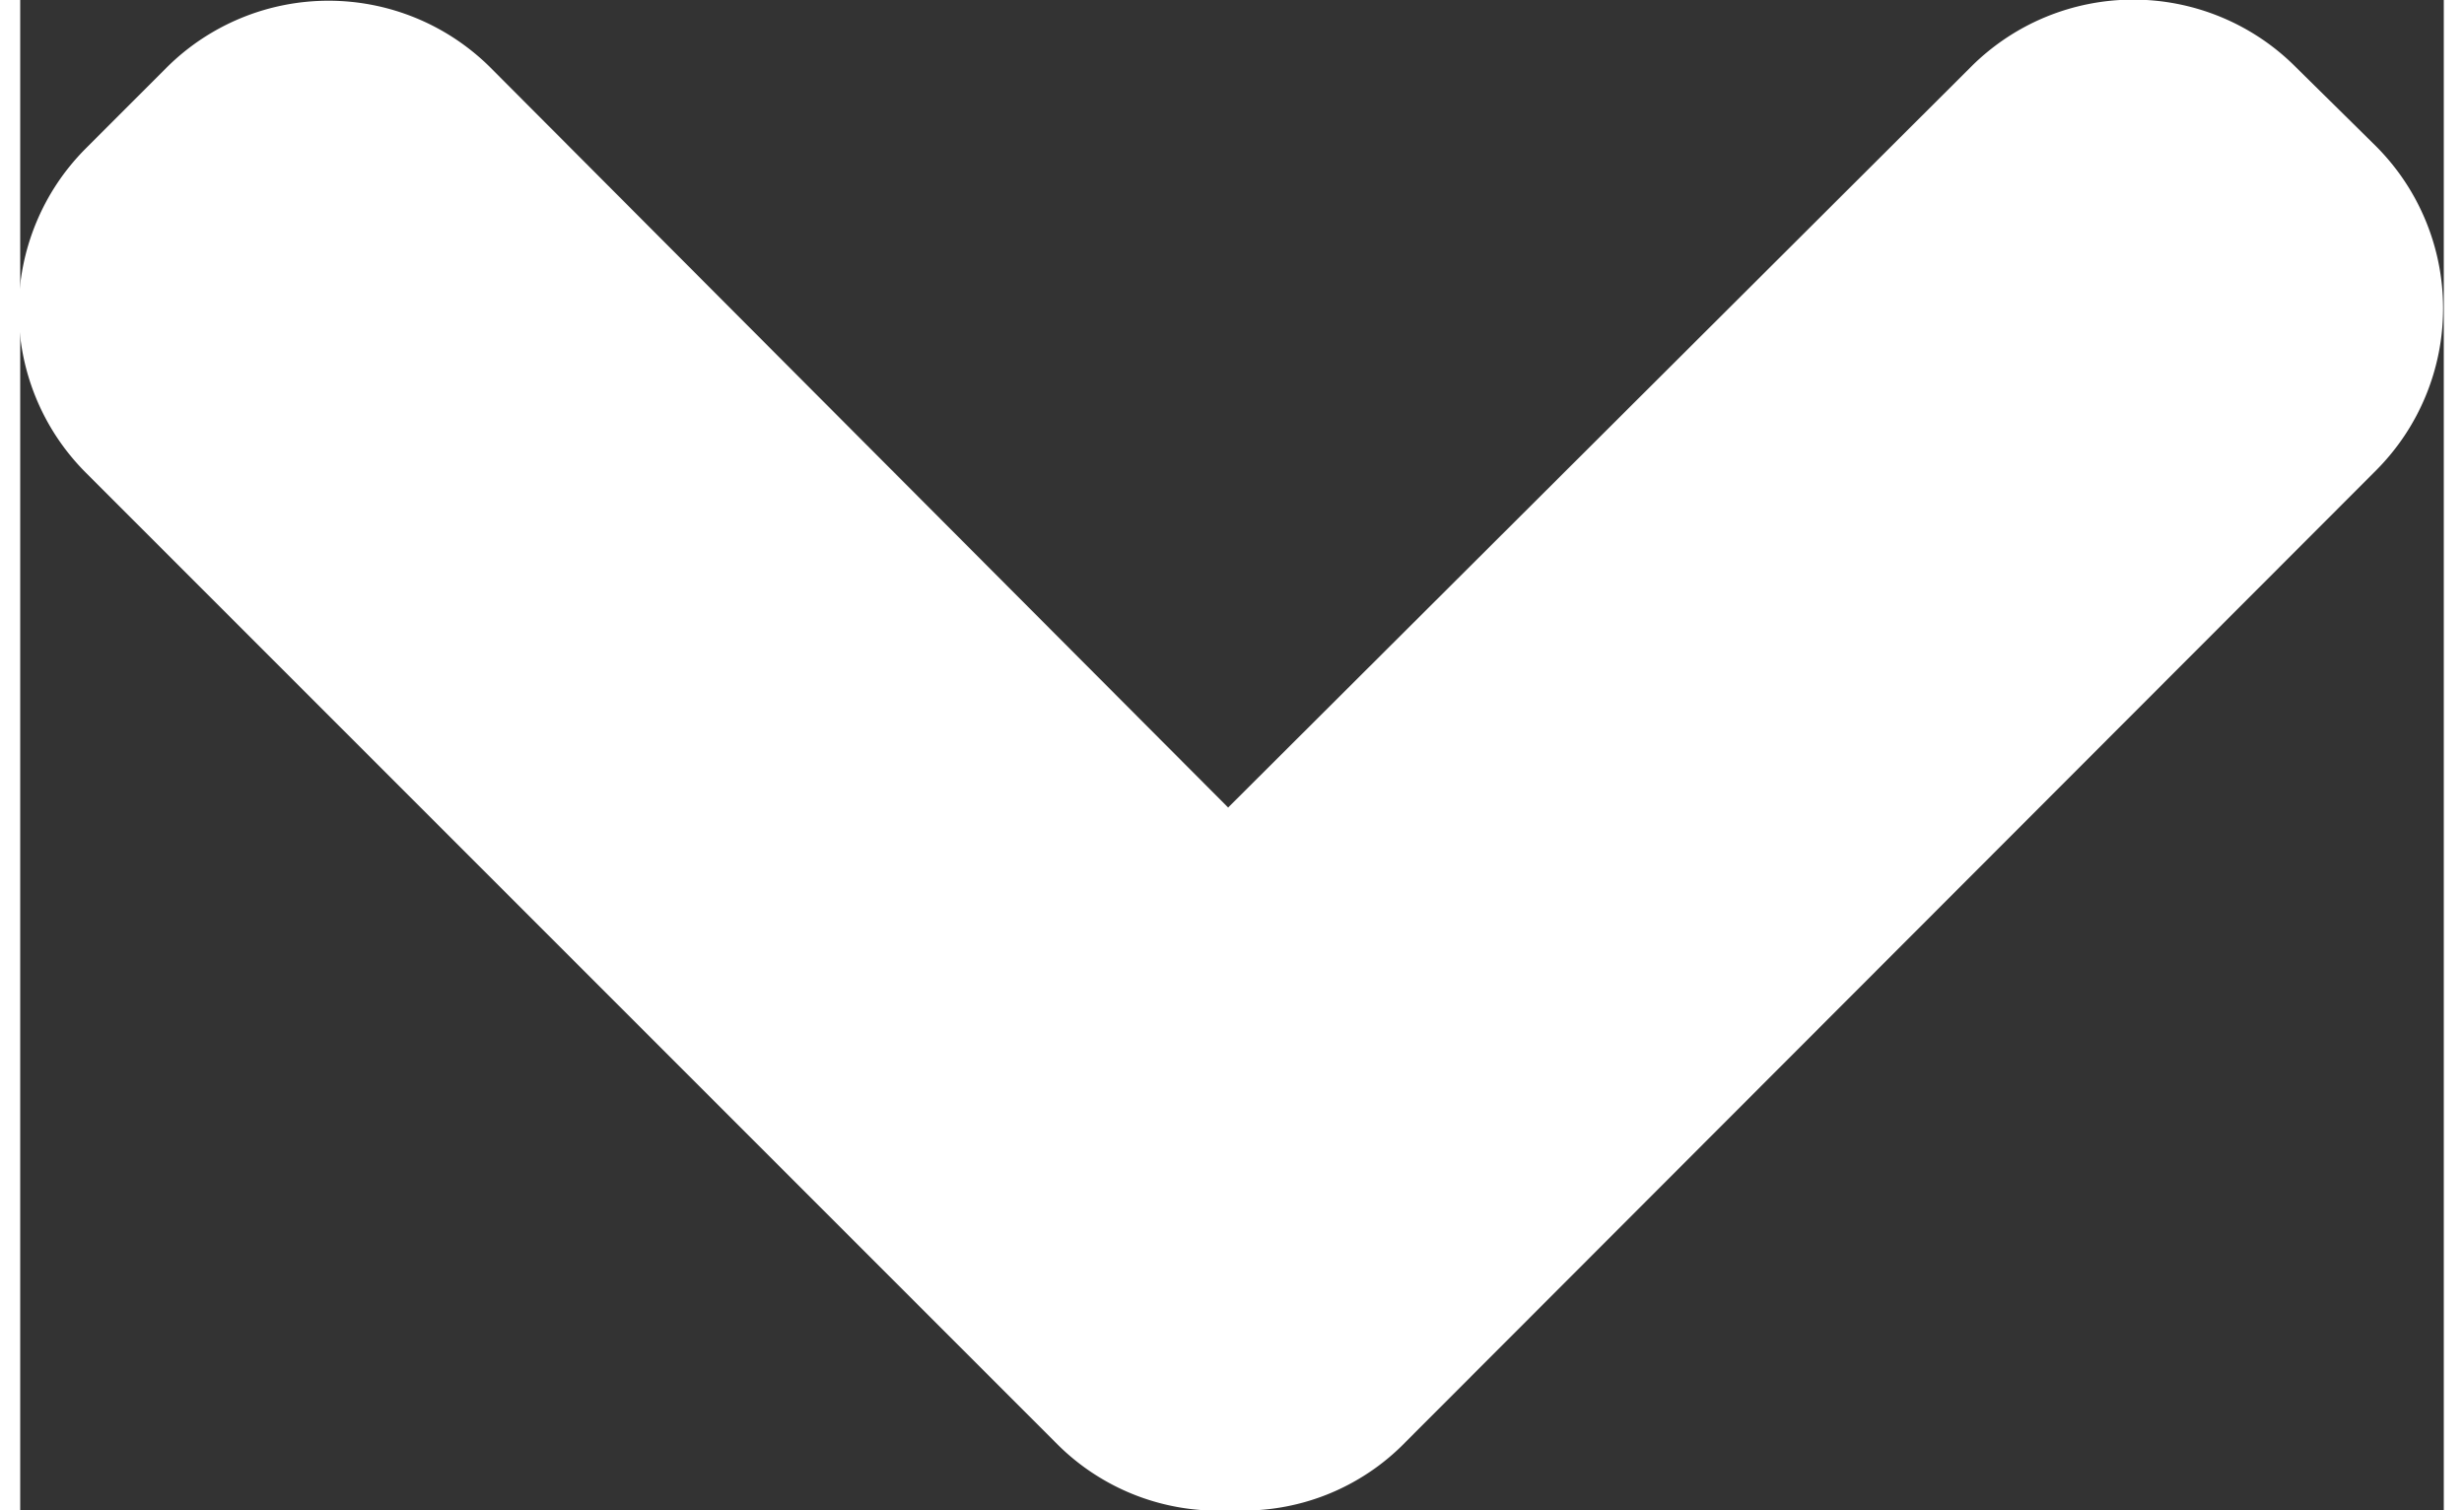
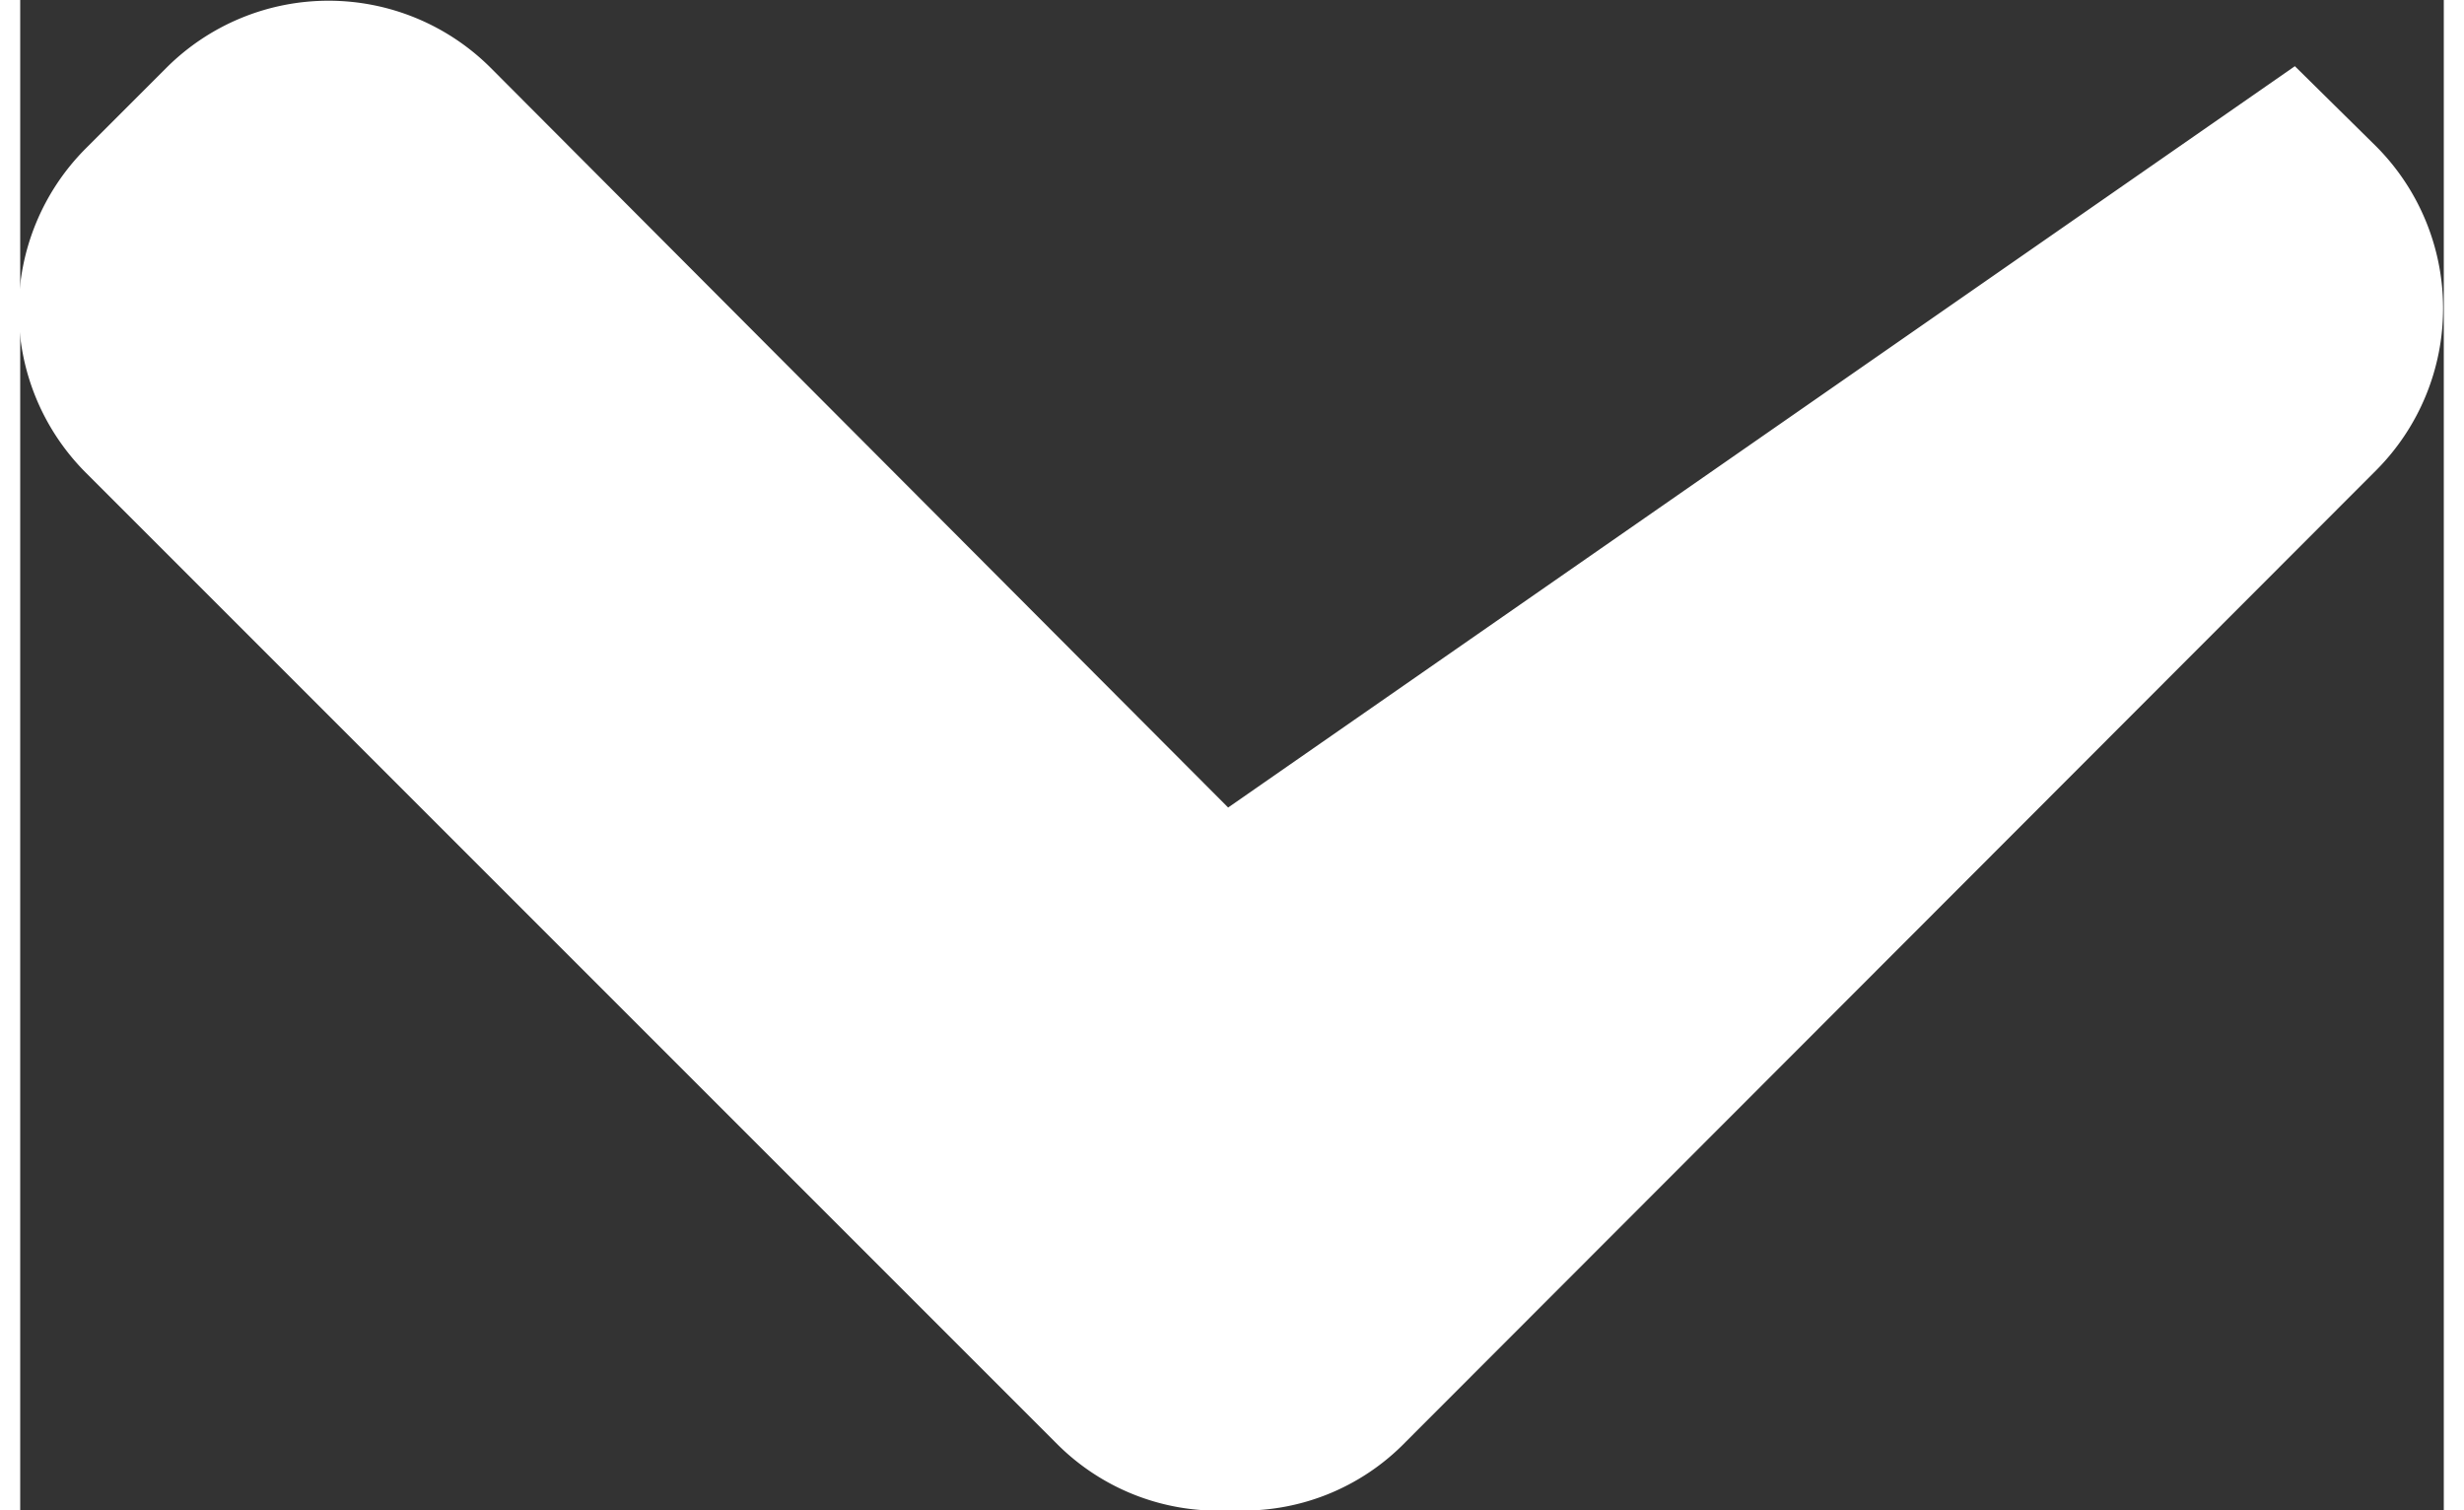
<svg xmlns="http://www.w3.org/2000/svg" width="0.31in" height="0.19in" viewBox="0 0 21.97 13.69">
  <rect x="0" y="0" width="21.97" height="13.69" fill="#333333" stroke="none" />
  <title>scroll</title>
-   <path d="M12.74,13.07l8.8-8.81a2.08,2.08,0,0,0,0-2.93L20.8.6a2.08,2.08,0,0,0-2.93,0L11.13,7.32,4.44.61a2.08,2.08,0,0,0-2.93,0l-.74.74a2.08,2.08,0,0,0,0,2.93l8.81,8.81a2.06,2.06,0,0,0,1.58.6A2.05,2.05,0,0,0,12.74,13.07Z" transform="translate(-0.18 0)" style="fill:#fff" />
+   <path d="M12.74,13.07l8.8-8.81a2.08,2.08,0,0,0,0-2.93L20.8.6L11.13,7.32,4.44.61a2.08,2.08,0,0,0-2.93,0l-.74.74a2.08,2.08,0,0,0,0,2.93l8.81,8.81a2.06,2.06,0,0,0,1.58.6A2.05,2.05,0,0,0,12.74,13.07Z" transform="translate(-0.18 0)" style="fill:#fff" />
</svg>